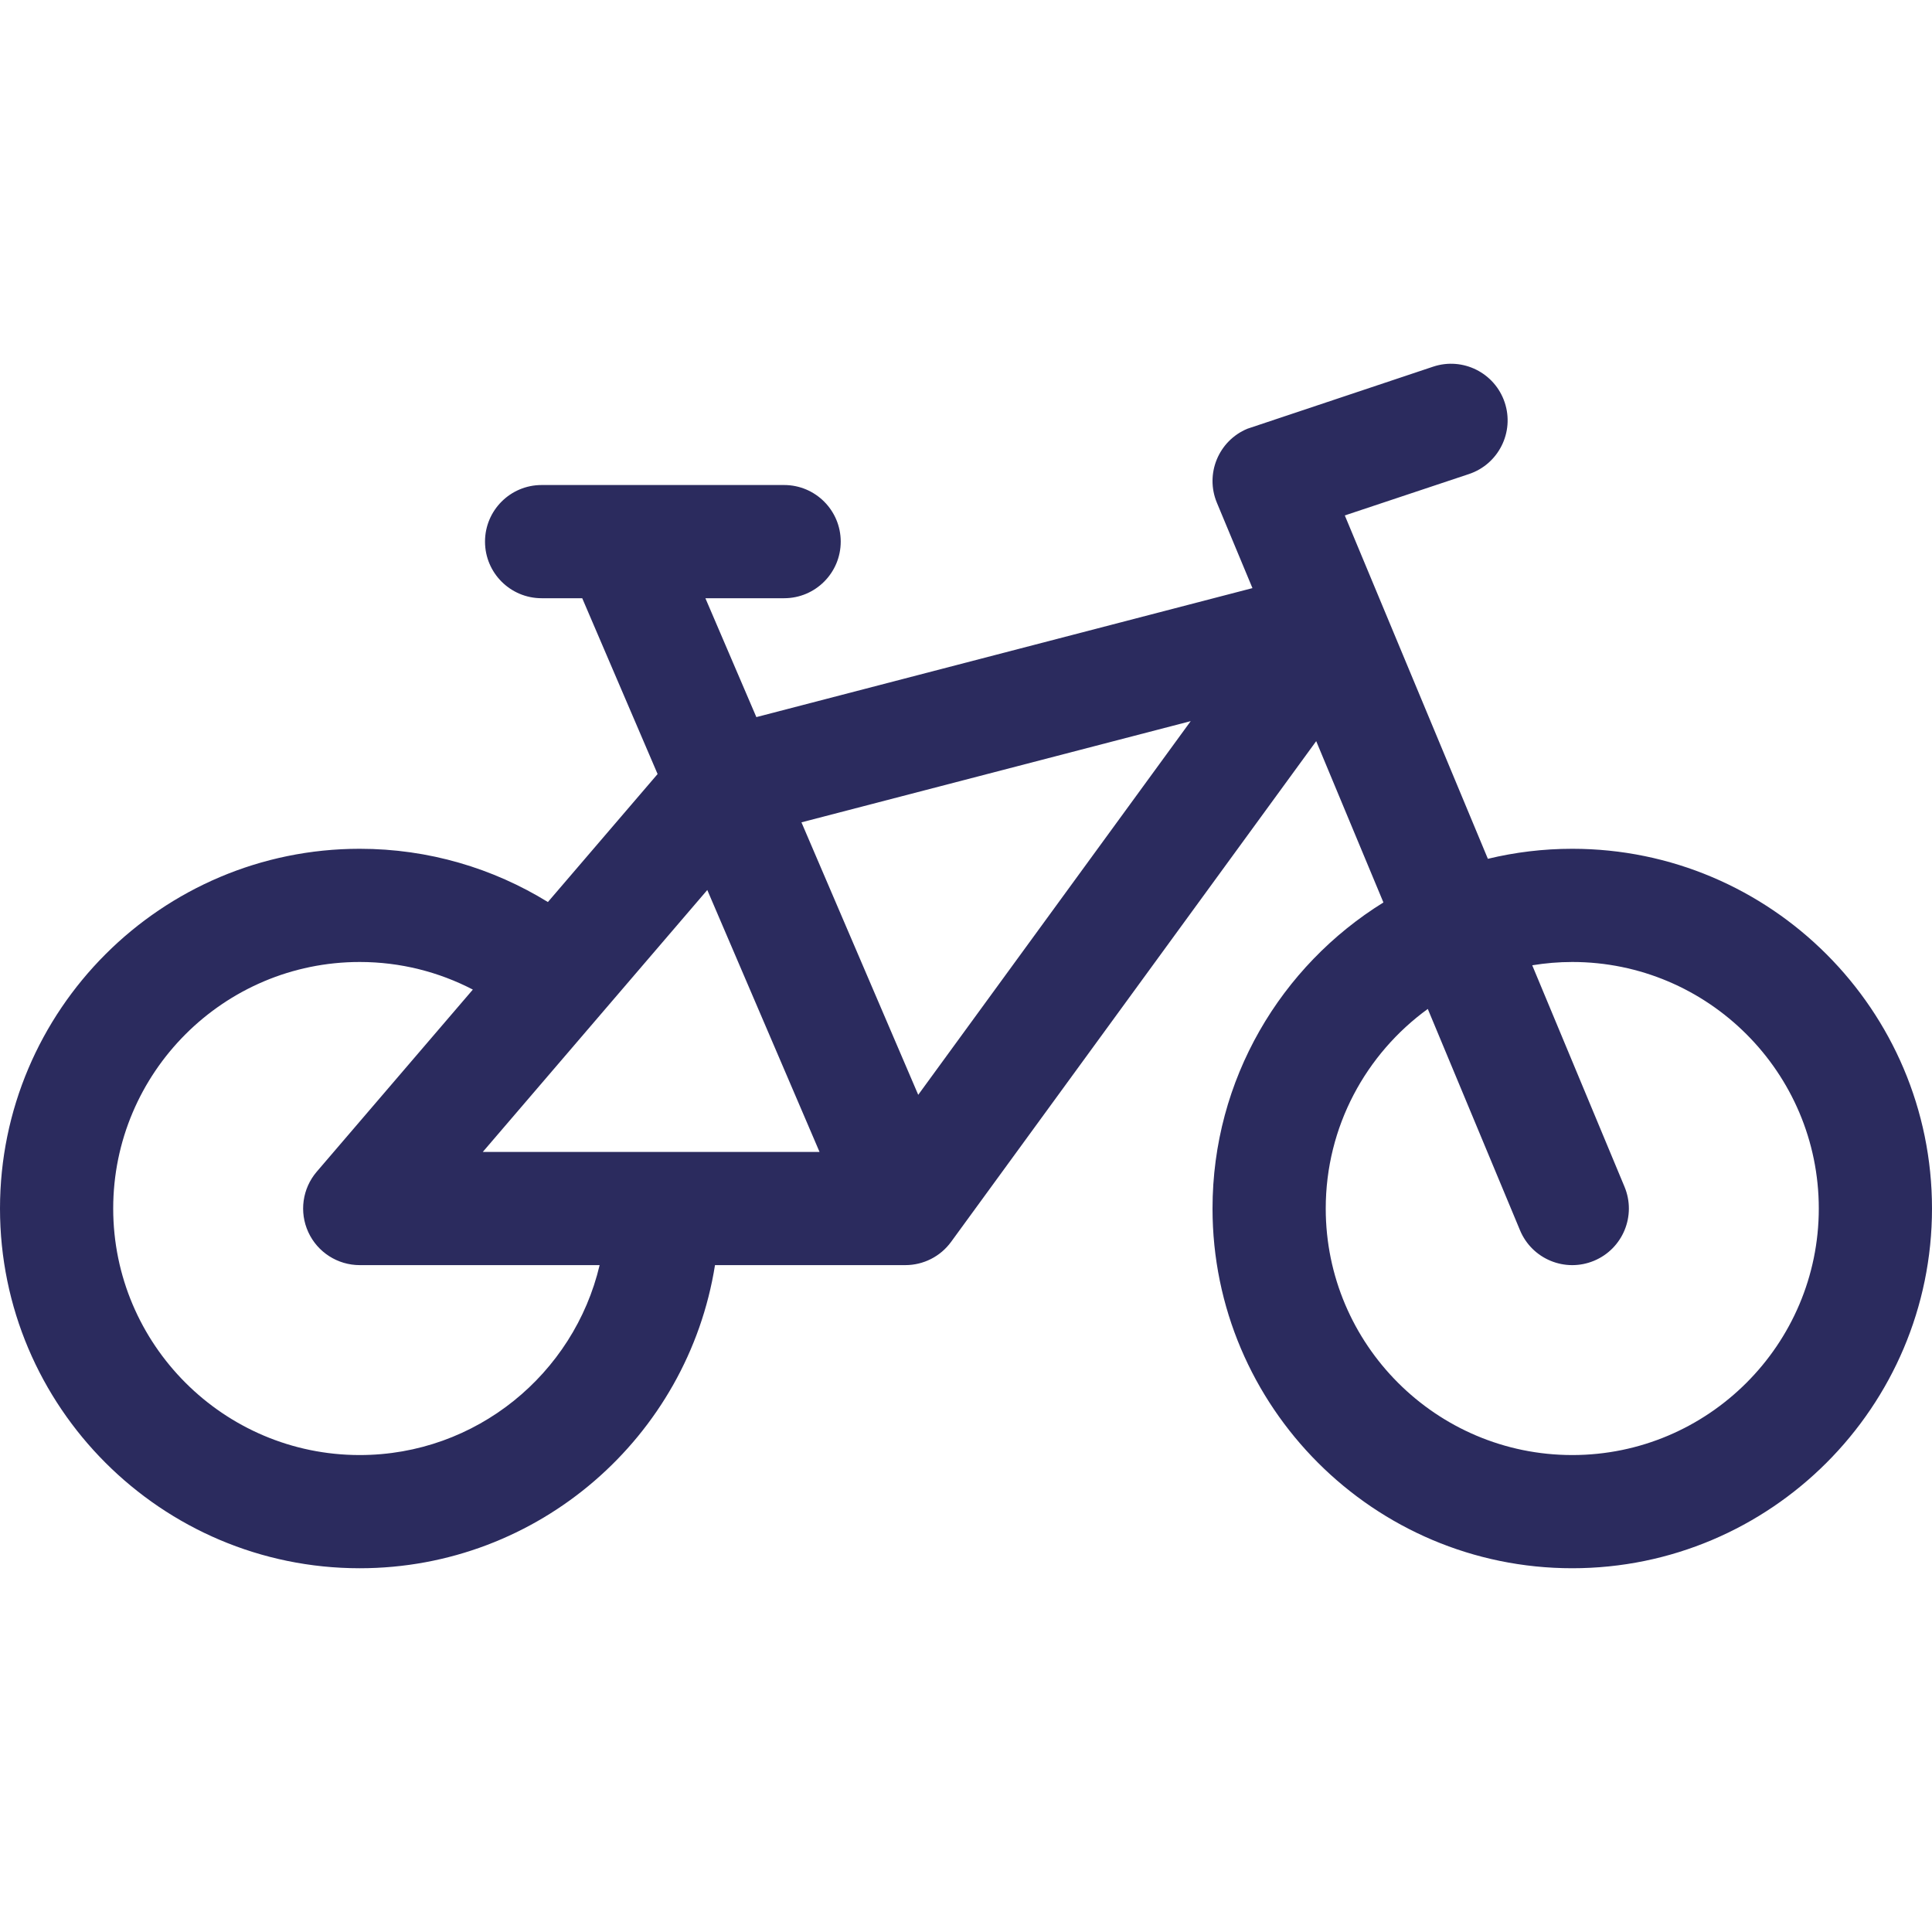
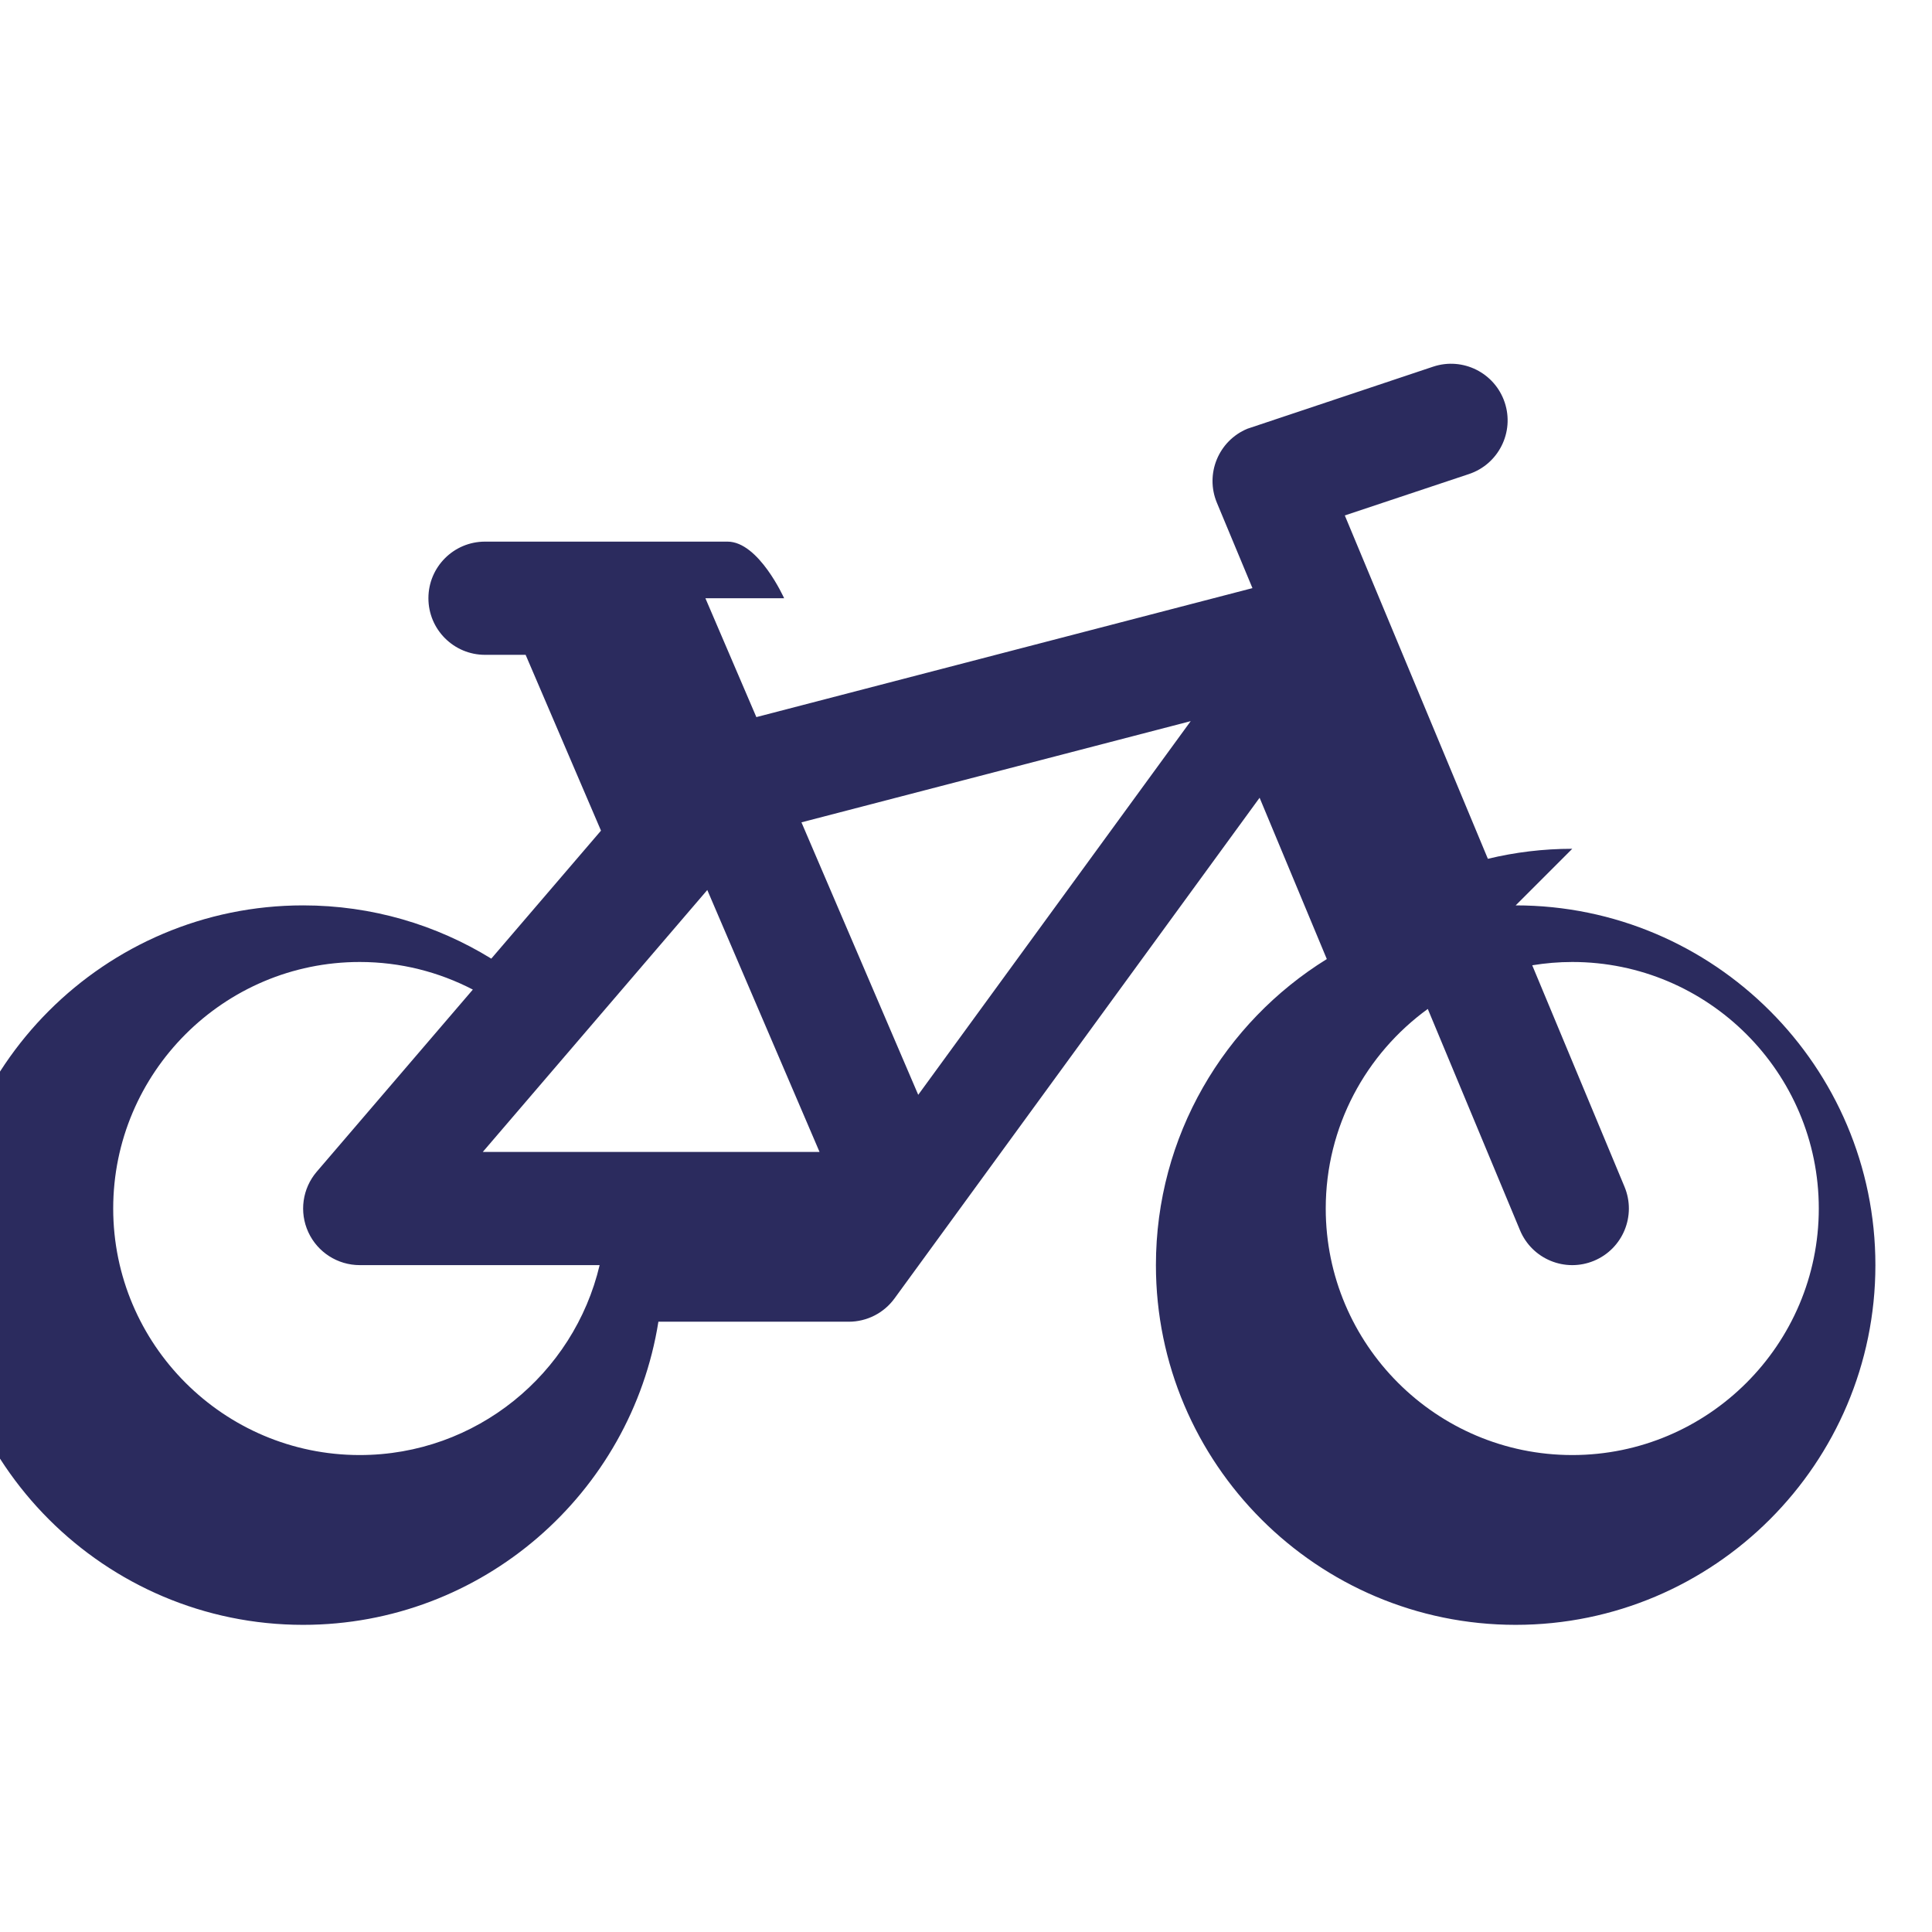
<svg xmlns="http://www.w3.org/2000/svg" id="Layer_1" enable-background="new 0 0 512 512" height="512" viewBox="0 0 512 512" width="512">
-   <path d="m416.667 224.936c-7.701 0-15.189.924-22.365 2.656l-37.915-90.996 32.891-10.963c7.859-2.62 12.106-11.115 9.486-18.974-2.62-7.858-11.11-12.109-18.974-9.486l-49.225 16.451c-7.647 3.187-11.263 11.968-8.077 19.615l9.425 22.619-131.473 34.182-13.504-31.504h20.864c8.284 0 15-6.716 15-15s-6.716-15-15-15h-64.267c-8.284 0-15 6.716-15 15s6.716 15 15 15h10.763l19.972 46.594-29.072 33.918c-14.516-8.944-31.596-14.112-49.862-14.112-52.567 0-95.334 42.766-95.334 95.333s42.767 95.333 95.333 95.333c47.464 0 86.933-34.868 94.149-80.333h50.45c4.792 0 9.296-2.29 12.12-6.163l96.756-132.695 17.812 42.75c-27.158 16.818-45.289 46.883-45.289 81.107 0 52.567 42.766 95.333 95.333 95.333s95.336-42.765 95.336-95.332-42.767-95.333-95.333-95.333zm-321.334 160.667c-36.024 0-65.333-29.309-65.333-65.334s29.309-65.333 65.333-65.333c10.802 0 20.991 2.651 29.976 7.313l-41.365 48.259c-3.813 4.448-4.687 10.708-2.239 16.03s7.77 8.732 13.628 8.732h63.575c-6.798 28.815-32.712 50.333-63.575 50.333zm32.614-80.334 59.492-69.408 29.746 69.408zm115.392-15.131-30.946-72.209 103.155-26.821zm173.328 95.465c-36.025 0-65.333-29.309-65.333-65.333 0-21.731 10.675-41.006 27.045-52.89l24.441 58.659c3.186 7.647 11.969 11.263 19.615 8.077 7.647-3.187 11.263-11.968 8.077-19.615l-24.454-58.69c3.455-.567 6.995-.875 10.608-.875 36.025 0 65.333 29.309 65.333 65.333s-29.308 65.334-65.332 65.334z" fill="#2b2b5e" />
+   <path d="m416.667 224.936c-7.701 0-15.189.924-22.365 2.656l-37.915-90.996 32.891-10.963c7.859-2.62 12.106-11.115 9.486-18.974-2.62-7.858-11.11-12.109-18.974-9.486l-49.225 16.451c-7.647 3.187-11.263 11.968-8.077 19.615l9.425 22.619-131.473 34.182-13.504-31.504h20.864s-6.716-15-15-15h-64.267c-8.284 0-15 6.716-15 15s6.716 15 15 15h10.763l19.972 46.594-29.072 33.918c-14.516-8.944-31.596-14.112-49.862-14.112-52.567 0-95.334 42.766-95.334 95.333s42.767 95.333 95.333 95.333c47.464 0 86.933-34.868 94.149-80.333h50.45c4.792 0 9.296-2.29 12.12-6.163l96.756-132.695 17.812 42.75c-27.158 16.818-45.289 46.883-45.289 81.107 0 52.567 42.766 95.333 95.333 95.333s95.336-42.765 95.336-95.332-42.767-95.333-95.333-95.333zm-321.334 160.667c-36.024 0-65.333-29.309-65.333-65.334s29.309-65.333 65.333-65.333c10.802 0 20.991 2.651 29.976 7.313l-41.365 48.259c-3.813 4.448-4.687 10.708-2.239 16.03s7.77 8.732 13.628 8.732h63.575c-6.798 28.815-32.712 50.333-63.575 50.333zm32.614-80.334 59.492-69.408 29.746 69.408zm115.392-15.131-30.946-72.209 103.155-26.821zm173.328 95.465c-36.025 0-65.333-29.309-65.333-65.333 0-21.731 10.675-41.006 27.045-52.89l24.441 58.659c3.186 7.647 11.969 11.263 19.615 8.077 7.647-3.187 11.263-11.968 8.077-19.615l-24.454-58.69c3.455-.567 6.995-.875 10.608-.875 36.025 0 65.333 29.309 65.333 65.333s-29.308 65.334-65.332 65.334z" fill="#2b2b5e" />
</svg>